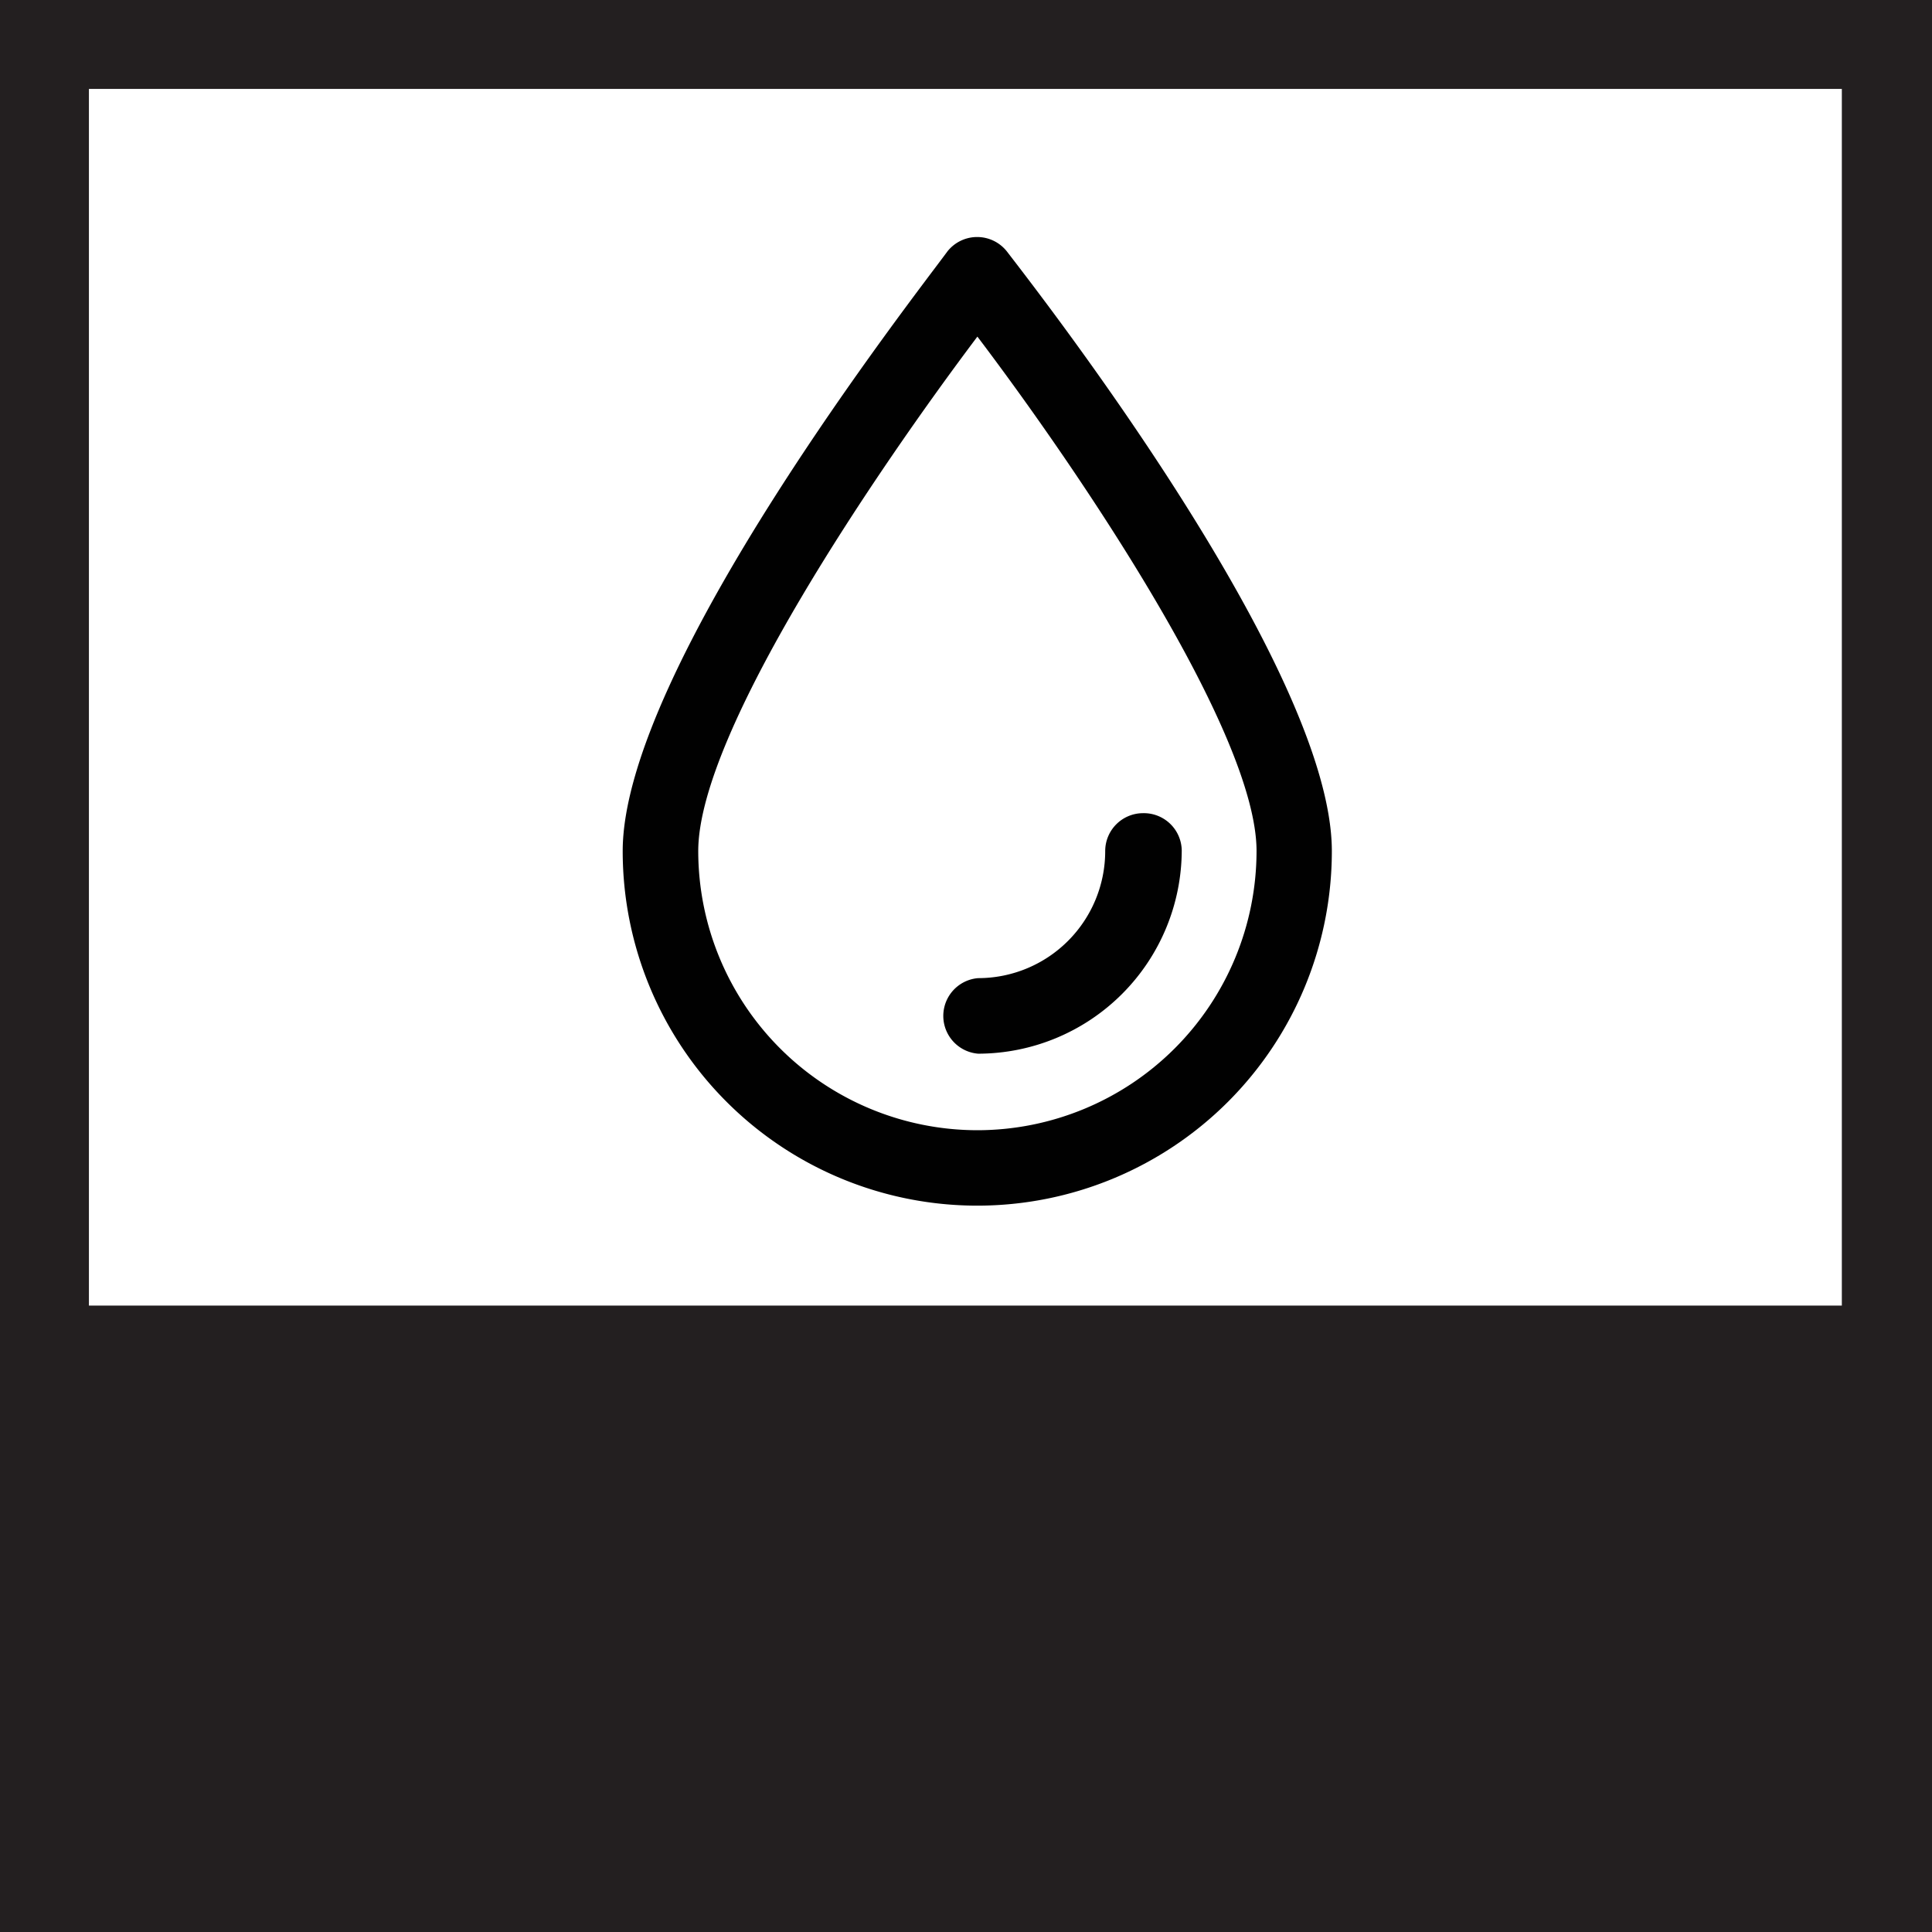
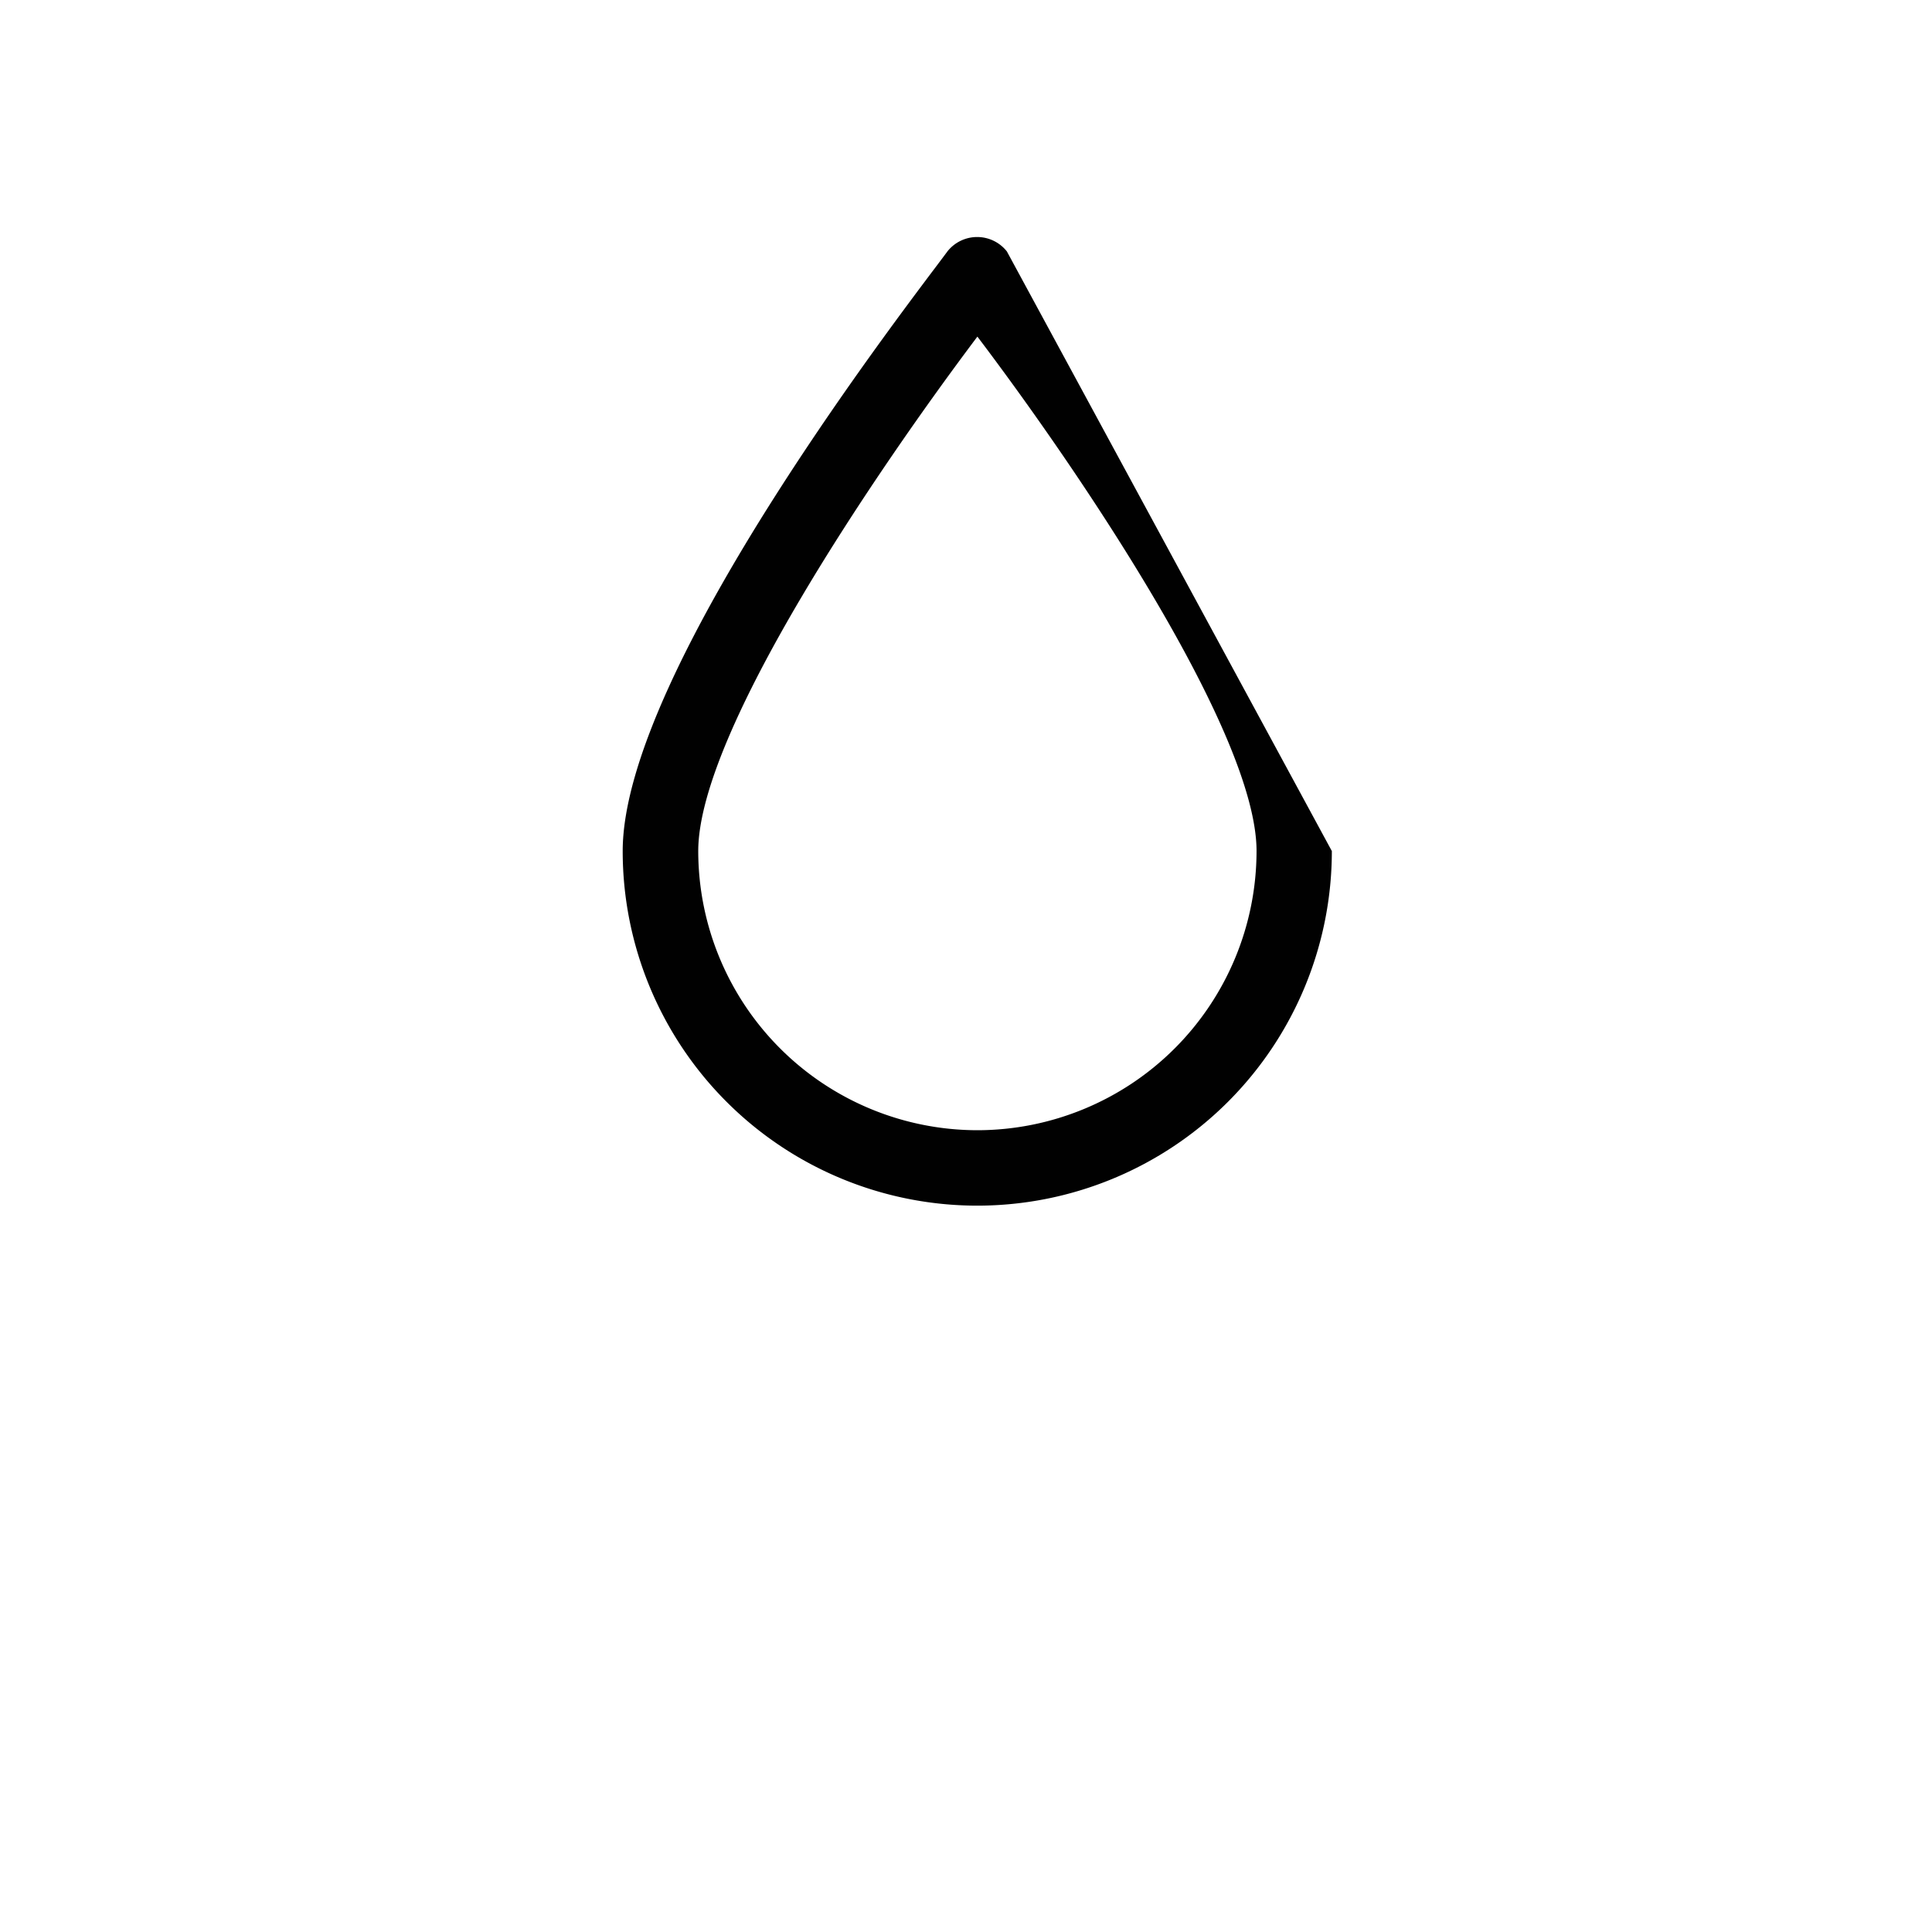
<svg xmlns="http://www.w3.org/2000/svg" id="Layer_1" data-name="Layer 1" viewBox="0 0 78 78">
  <defs>
    <style>.cls-1{fill:#231f20;}.cls-2{fill:none;}.cls-3{fill:#010101;}</style>
  </defs>
  <title>Vloeistof DichtArtboard 1</title>
-   <path class="cls-1" d="M0,0V78H78V0ZM74.36,3.59V52.71H3.59V3.59Z" />
-   <path class="cls-2" d="M39.45,13.6c-4,5.28-11.27,15.95-11.27,20.77a11.27,11.27,0,0,0,22.54,0C50.72,29.54,43.44,18.88,39.45,13.6Zm0,29a1.53,1.53,0,1,1,0-3.05h0a5.13,5.13,0,0,0,5.13-5.13,1.53,1.53,0,0,1,3.05,0,8.23,8.23,0,0,1-8.18,8.17Z" />
-   <path class="cls-3" d="M40.65,10.15a1.53,1.53,0,0,0-2.4,0C37,11.86,25.14,27,25.14,34.36a14.31,14.31,0,0,0,28.63,0C53.77,27,42,11.91,40.65,10.15ZM39.46,45.63A11.28,11.28,0,0,1,28.19,34.36c0-4.82,7.28-15.47,11.27-20.77,4,5.28,11.27,15.95,11.27,20.77A11.28,11.28,0,0,1,39.45,45.63Z" />
-   <path class="cls-3" d="M46.15,32.83a1.53,1.53,0,0,0-1.53,1.53h0a5.13,5.13,0,0,1-5.13,5.13,1.53,1.53,0,0,0,0,3.05,8.23,8.23,0,0,0,8.22-8.22,1.53,1.53,0,0,0-1.56-1.49Z" />
+   <path class="cls-3" d="M40.65,10.15a1.53,1.53,0,0,0-2.4,0C37,11.86,25.14,27,25.14,34.36a14.31,14.31,0,0,0,28.63,0ZM39.46,45.63A11.28,11.28,0,0,1,28.19,34.36c0-4.82,7.28-15.47,11.27-20.77,4,5.28,11.27,15.95,11.27,20.77A11.28,11.28,0,0,1,39.45,45.63Z" />
</svg>